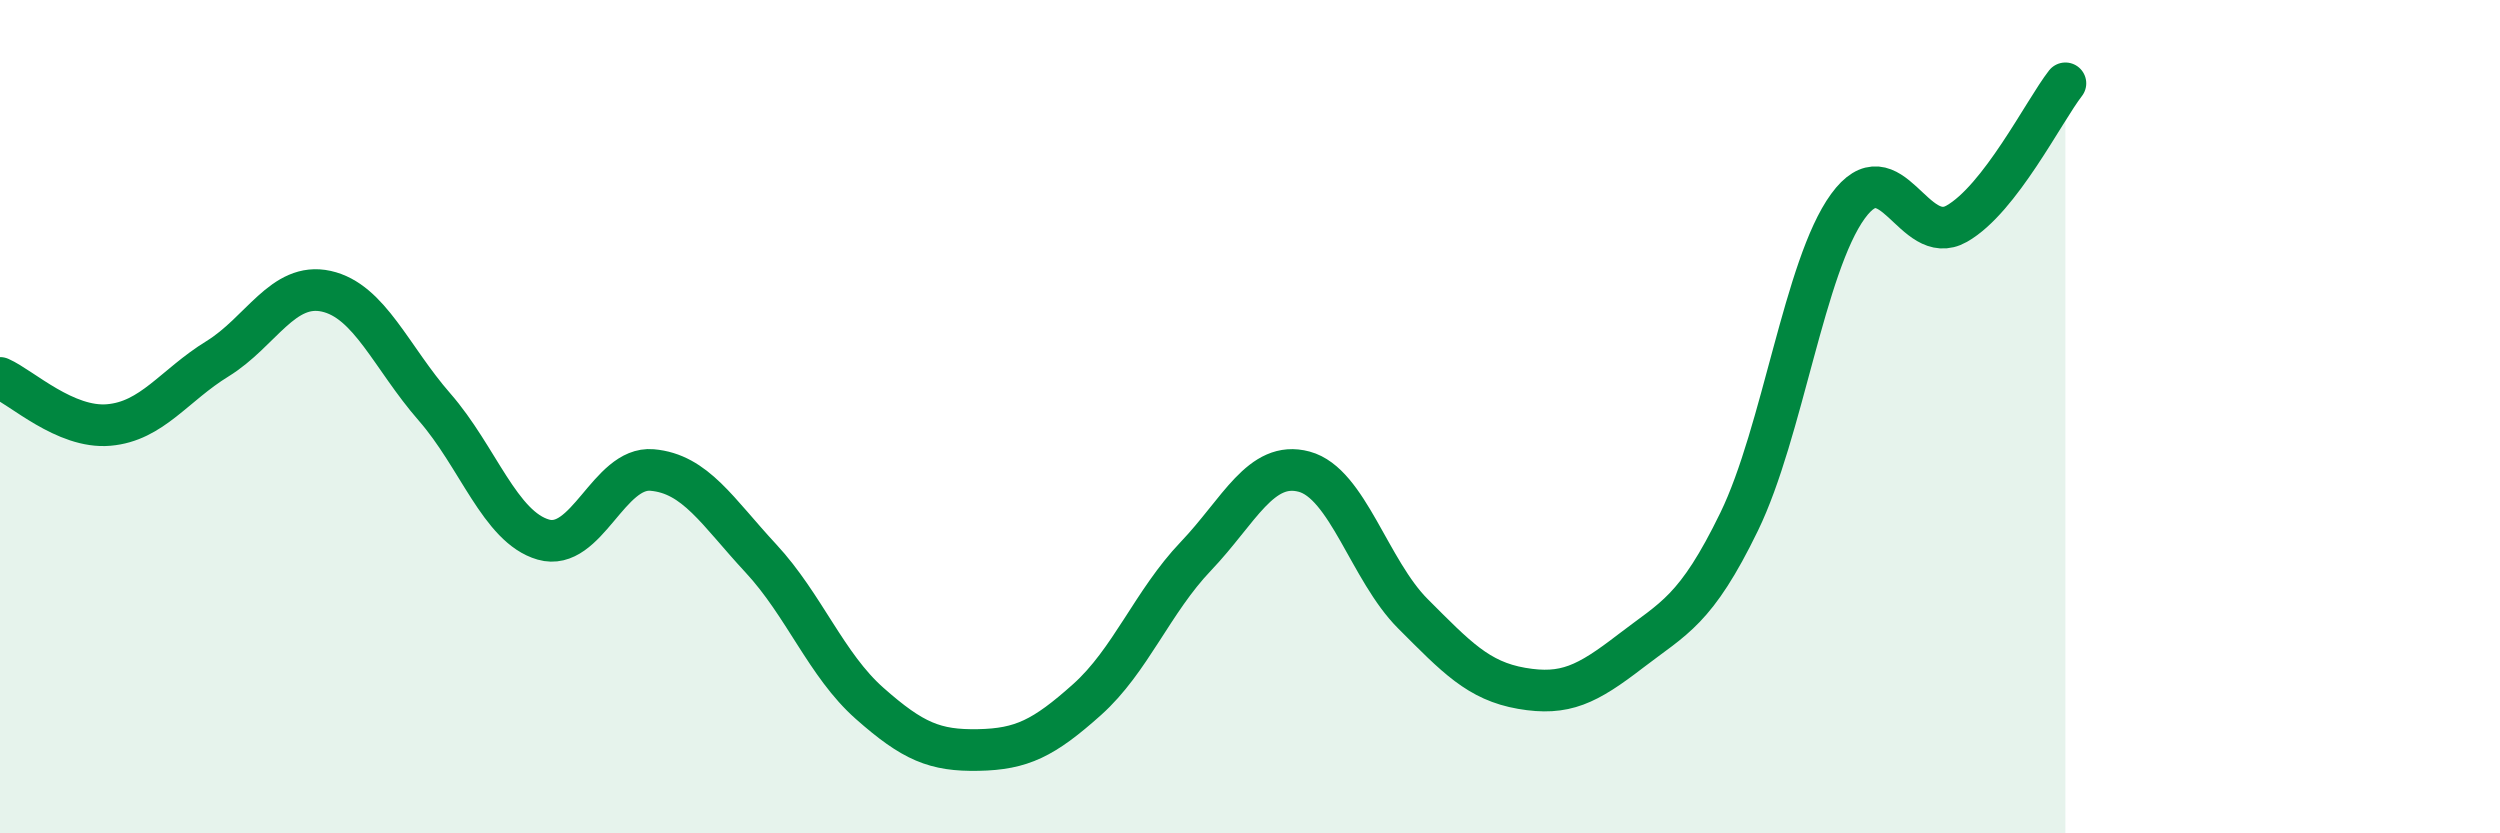
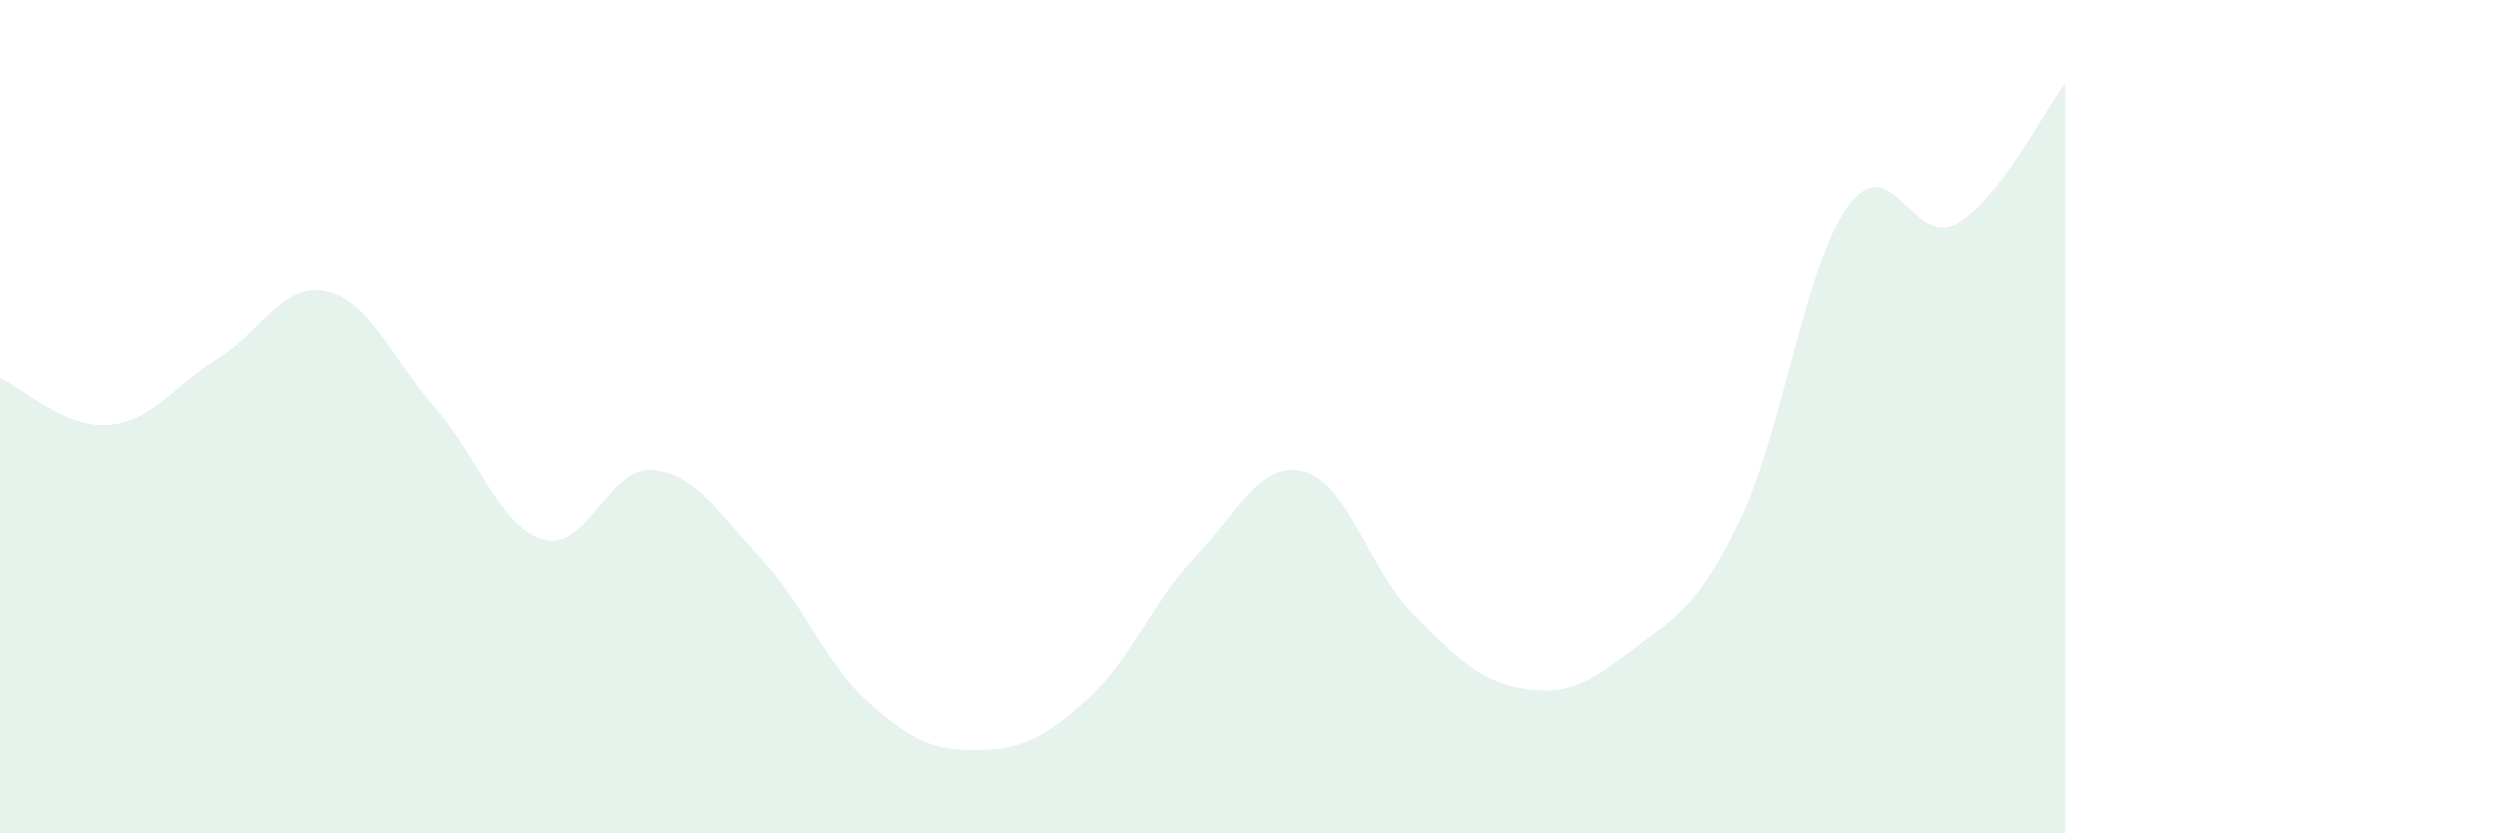
<svg xmlns="http://www.w3.org/2000/svg" width="60" height="20" viewBox="0 0 60 20">
  <path d="M 0,9.07 C 0.52,9.3 1.57,10.29 2.61,10.2 C 3.65,10.11 4.18,9.25 5.22,8.61 C 6.26,7.97 6.79,6.76 7.83,6.99 C 8.87,7.22 9.39,8.58 10.43,9.77 C 11.47,10.96 12,12.65 13.04,12.95 C 14.08,13.25 14.61,11.19 15.65,11.28 C 16.69,11.37 17.22,12.28 18.26,13.4 C 19.3,14.52 19.83,15.96 20.87,16.88 C 21.91,17.8 22.44,18.02 23.48,18 C 24.52,17.98 25.05,17.72 26.09,16.79 C 27.13,15.86 27.66,14.44 28.7,13.35 C 29.74,12.26 30.26,11.04 31.3,11.32 C 32.34,11.6 32.87,13.69 33.91,14.73 C 34.95,15.77 35.48,16.34 36.52,16.52 C 37.56,16.7 38.09,16.43 39.13,15.63 C 40.17,14.83 40.7,14.66 41.74,12.52 C 42.78,10.38 43.31,6.38 44.35,4.95 C 45.39,3.52 45.92,5.96 46.96,5.37 C 48,4.78 49.05,2.67 49.57,2L49.57 20L0 20Z" fill="#008740" opacity="0.1" stroke-linecap="round" stroke-linejoin="round" />
-   <path d="M 0,9.07 C 0.52,9.3 1.57,10.29 2.61,10.2 C 3.65,10.11 4.18,9.25 5.22,8.61 C 6.26,7.97 6.79,6.76 7.83,6.99 C 8.87,7.22 9.39,8.58 10.43,9.77 C 11.47,10.96 12,12.65 13.04,12.95 C 14.08,13.25 14.61,11.19 15.65,11.28 C 16.69,11.37 17.22,12.28 18.26,13.4 C 19.3,14.52 19.83,15.96 20.87,16.88 C 21.91,17.8 22.44,18.02 23.48,18 C 24.52,17.98 25.05,17.72 26.09,16.79 C 27.13,15.86 27.66,14.44 28.7,13.35 C 29.74,12.26 30.26,11.04 31.3,11.32 C 32.34,11.6 32.87,13.69 33.91,14.73 C 34.95,15.77 35.48,16.34 36.52,16.52 C 37.56,16.7 38.09,16.43 39.13,15.63 C 40.17,14.83 40.7,14.66 41.74,12.52 C 42.78,10.38 43.31,6.38 44.35,4.95 C 45.39,3.52 45.92,5.96 46.96,5.37 C 48,4.78 49.05,2.67 49.57,2" stroke="#008740" stroke-width="1" fill="none" stroke-linecap="round" stroke-linejoin="round" />
</svg>